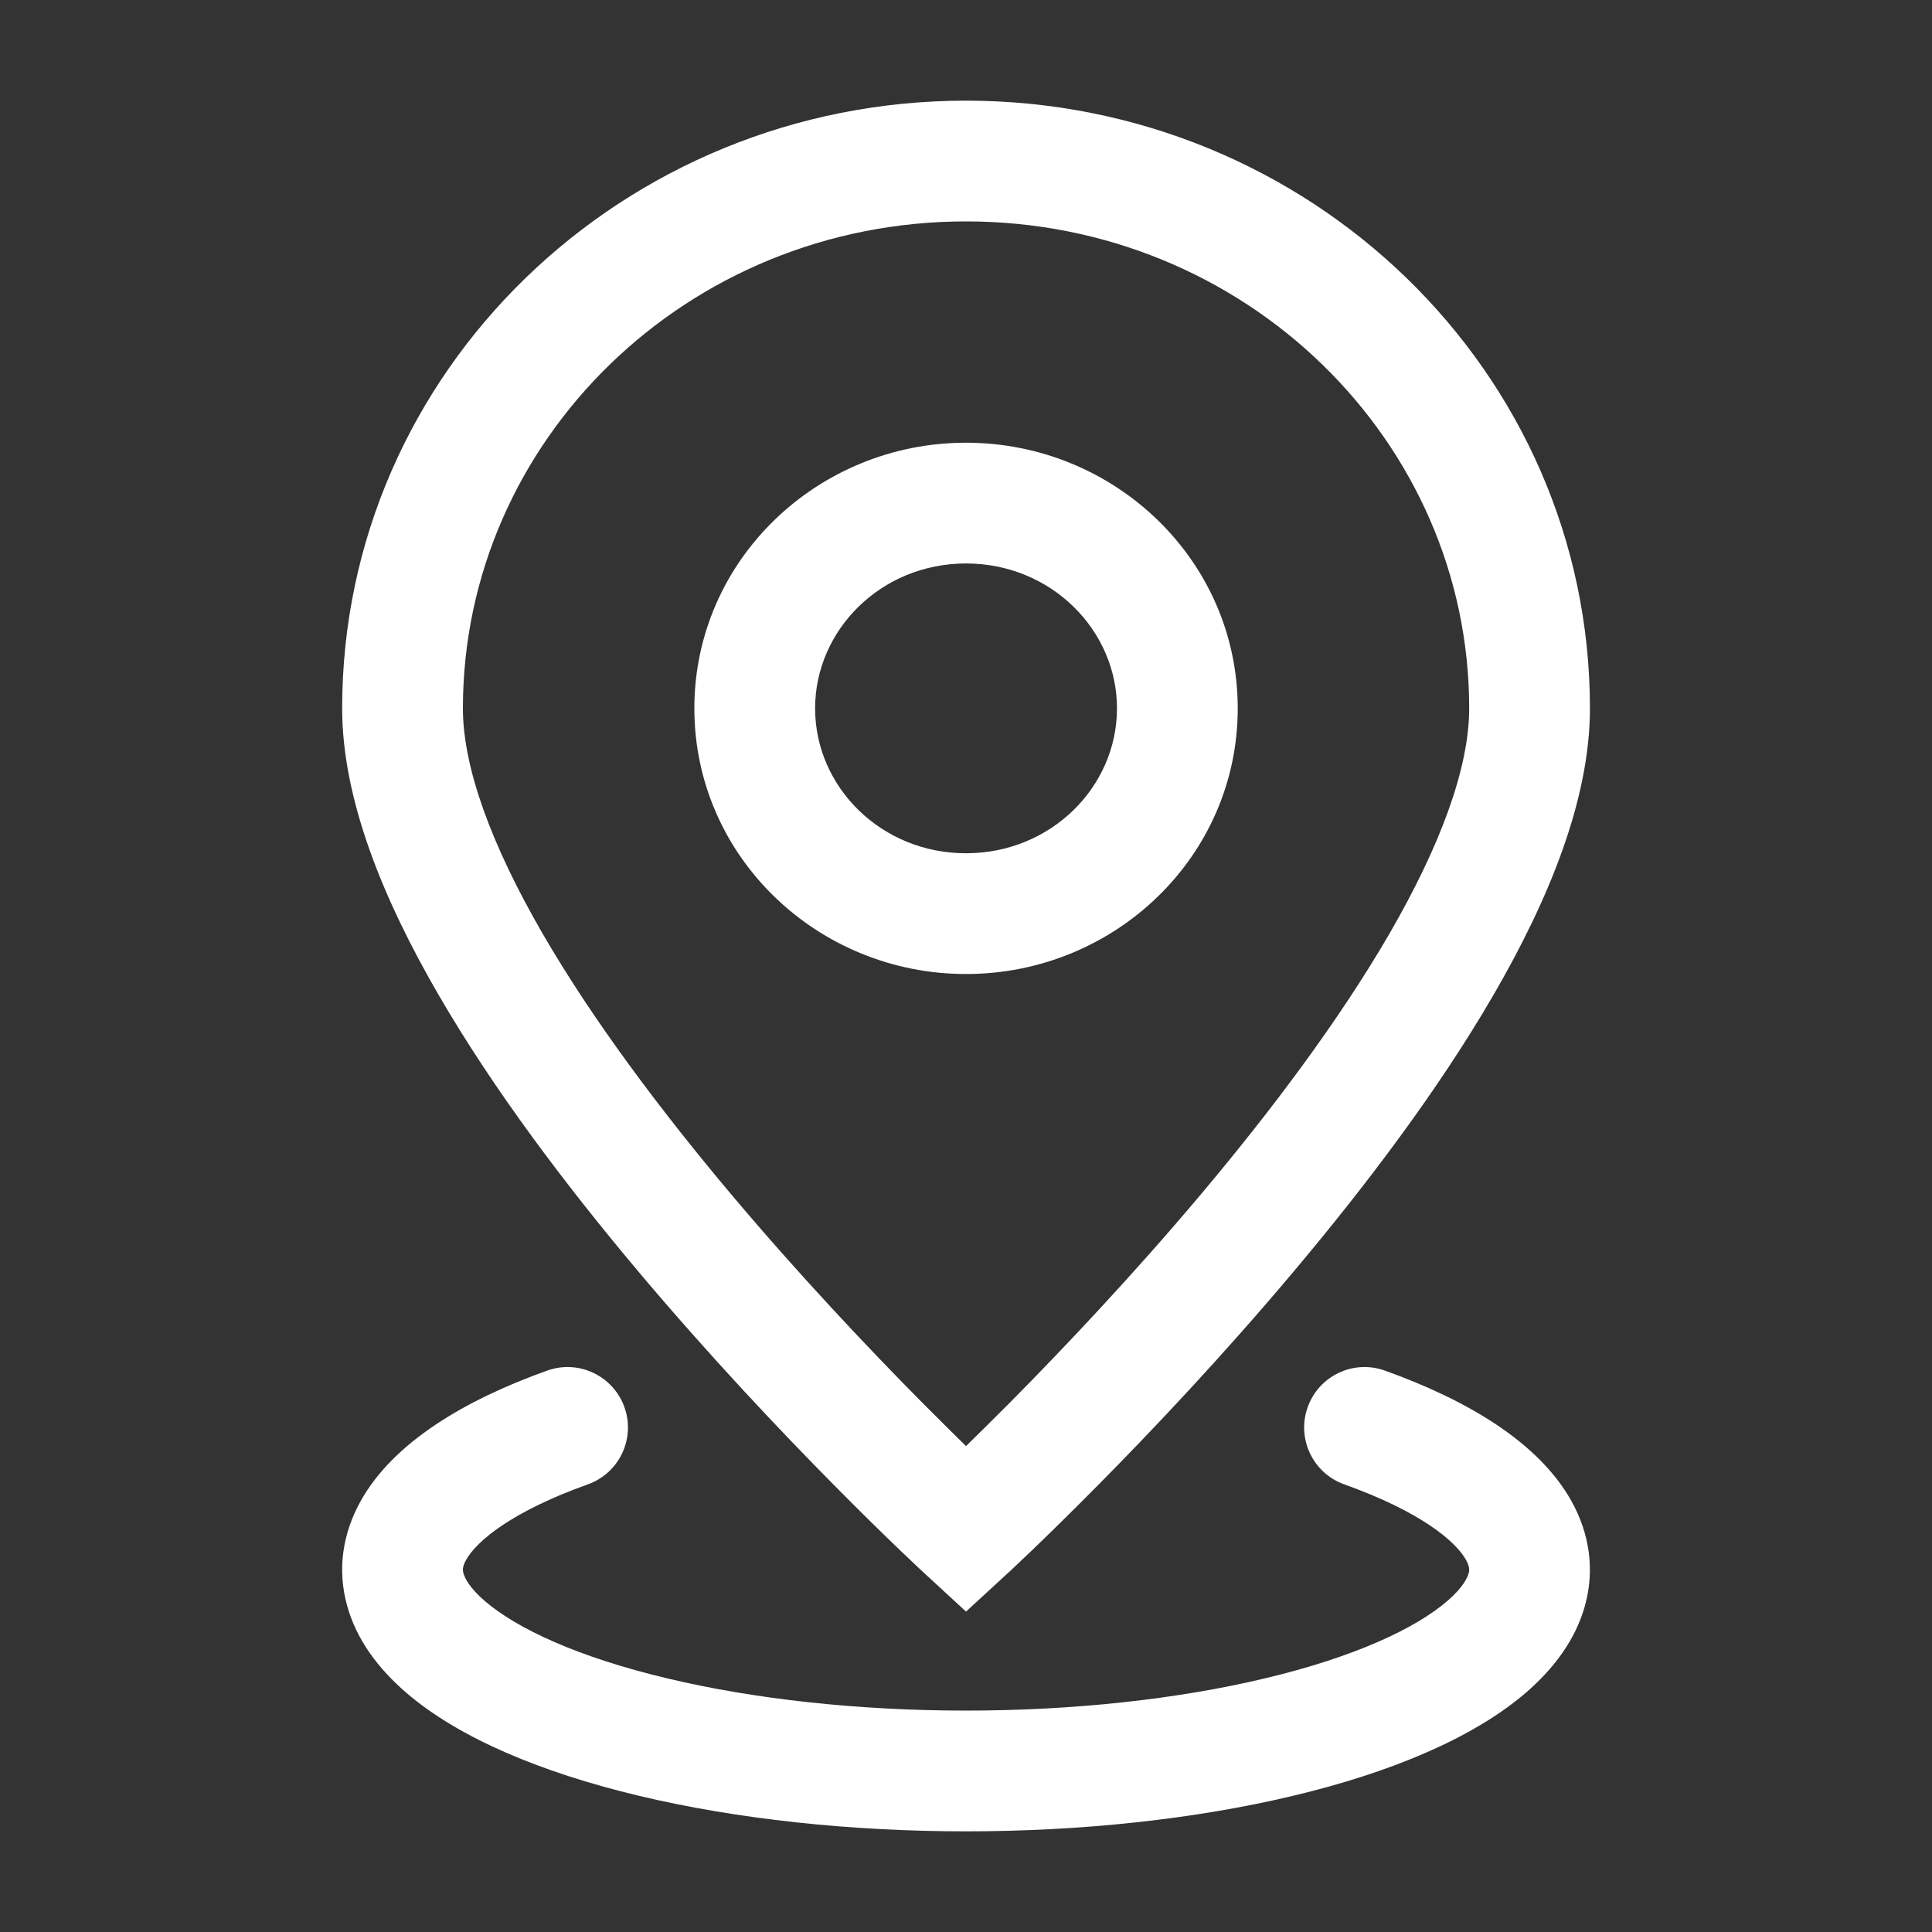
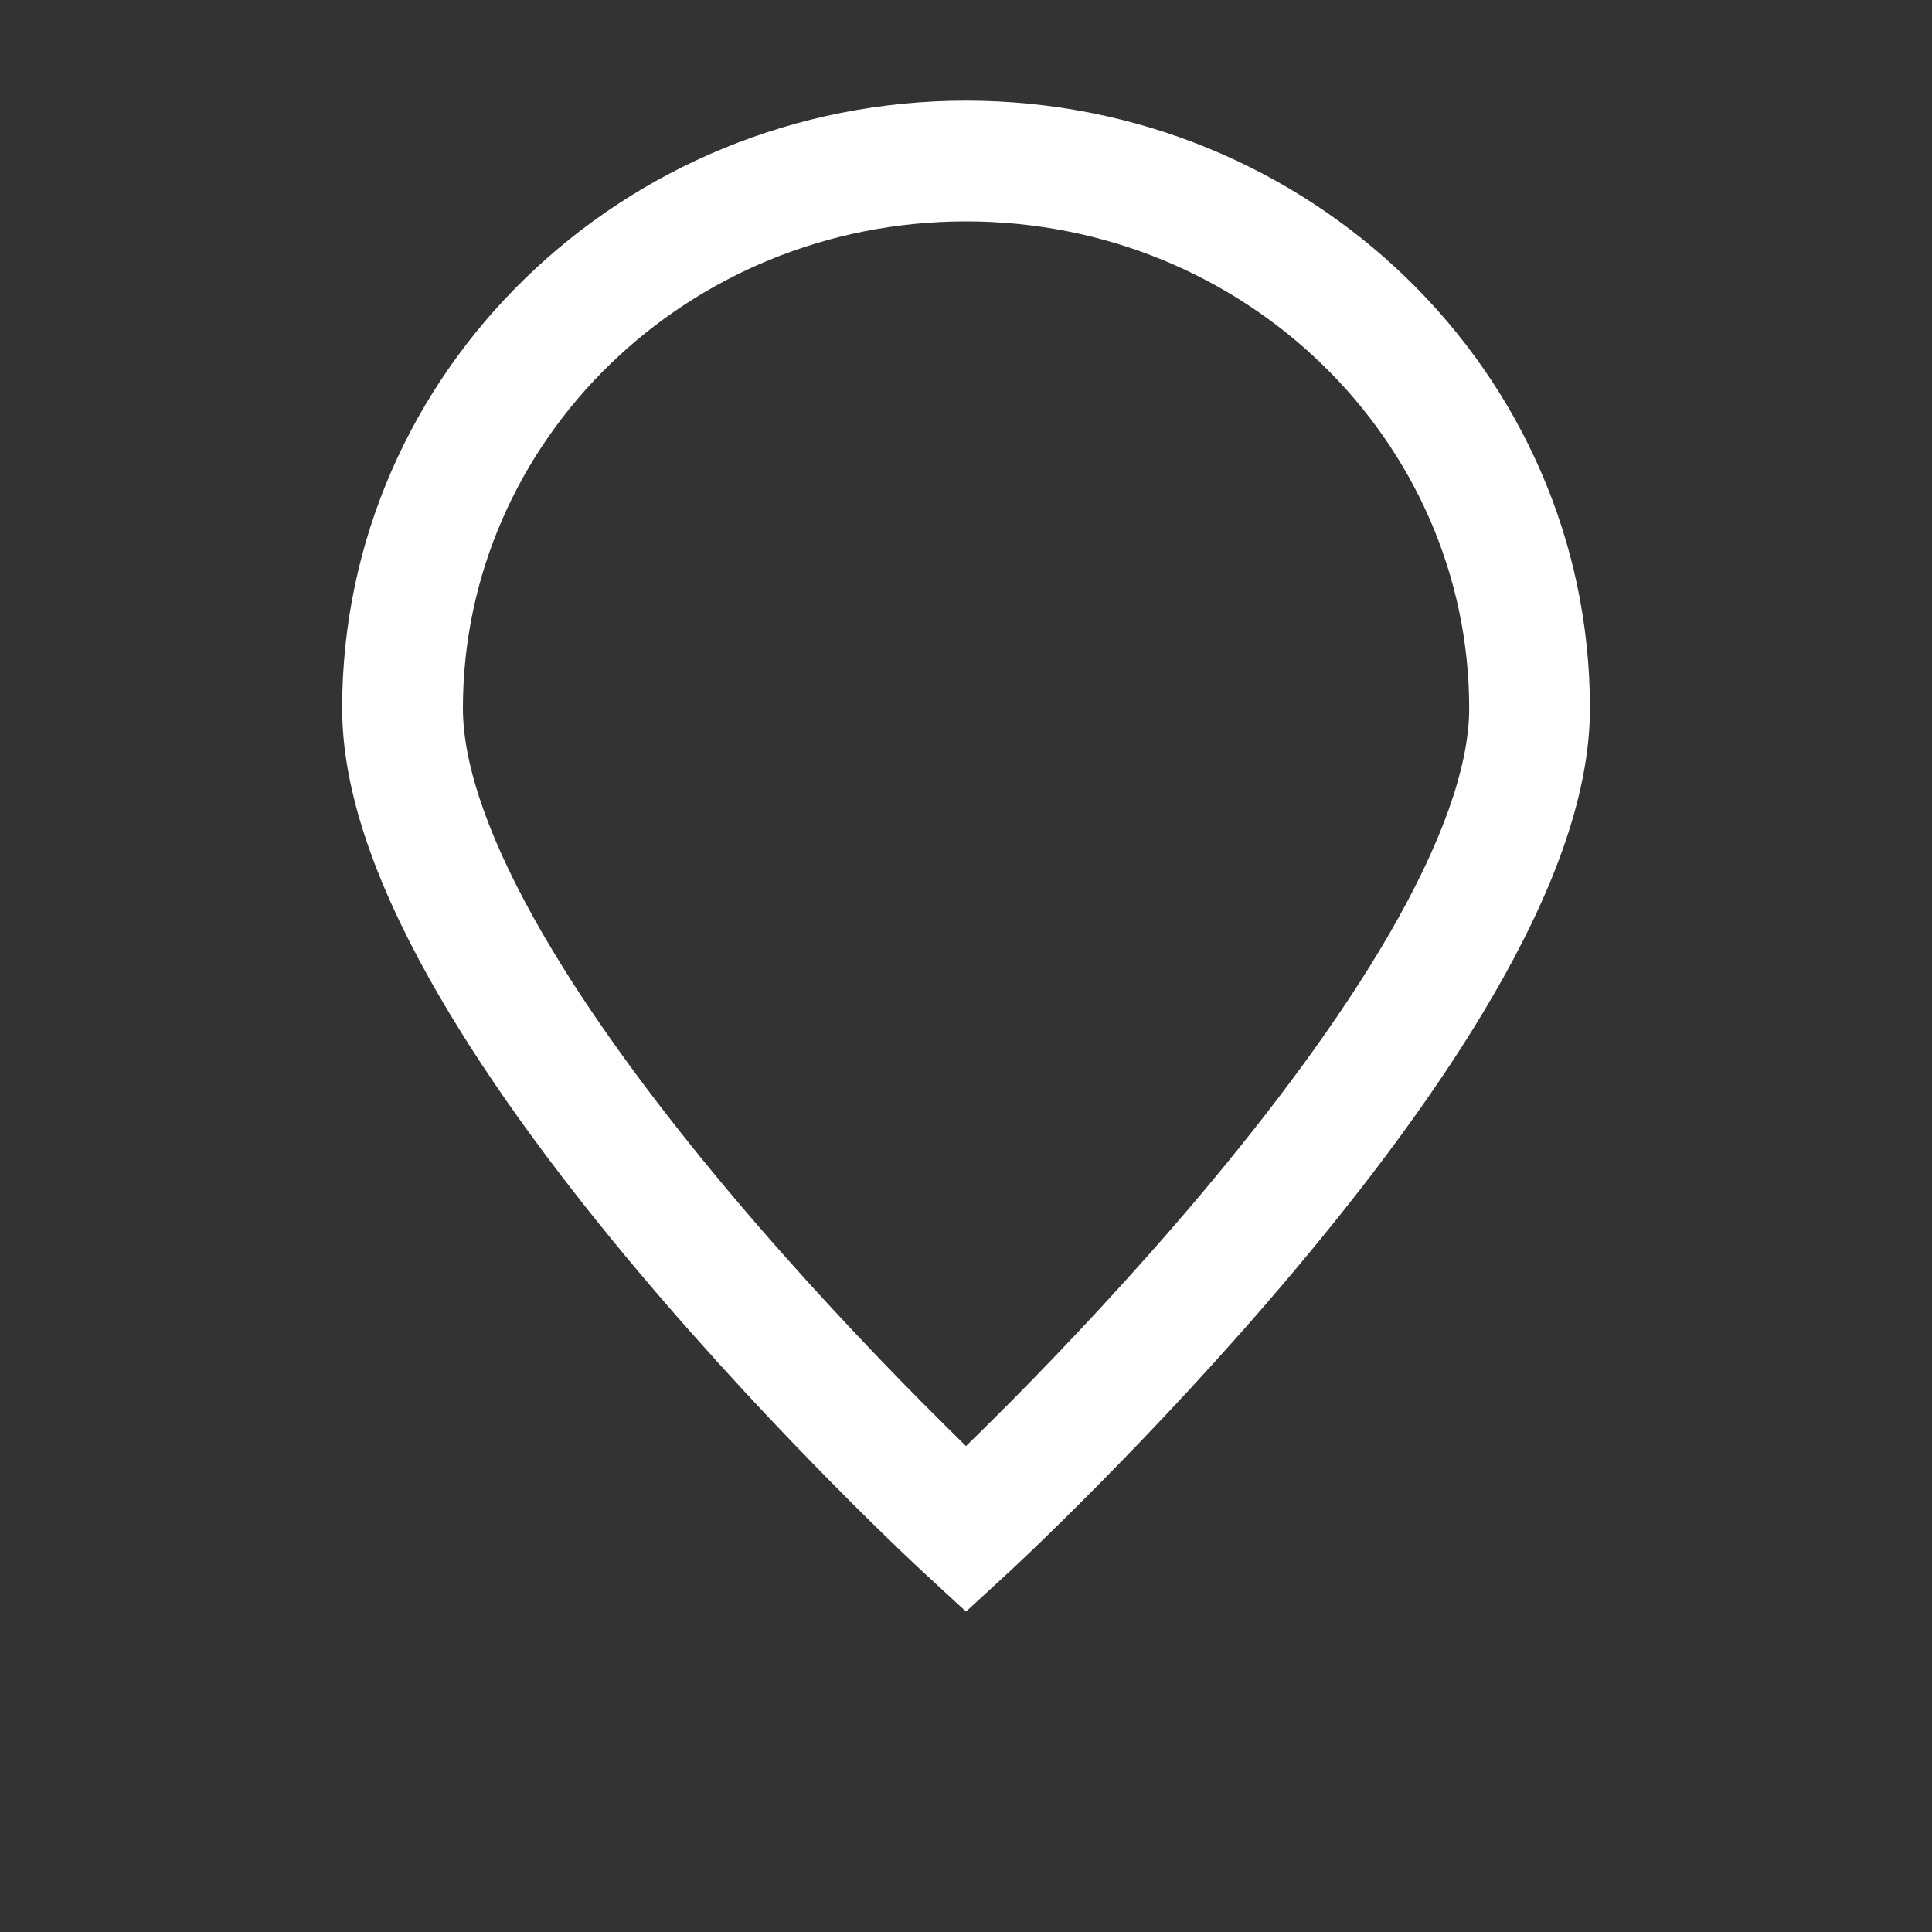
<svg xmlns="http://www.w3.org/2000/svg" width="20" height="20" viewBox="0 0 20 20" fill="none">
  <rect x="0" y="0" width="20" height="20" fill="#333333" stroke="none" />
-   <path fill-rule="evenodd" clip-rule="evenodd" d="M10 4.583C8.464 4.583 7.188 5.798 7.188 7.333C7.188 8.869 8.464 10.083 10 10.083C11.537 10.083 12.813 8.869 12.813 7.333C12.813 5.798 11.537 4.583 10 4.583ZM8.438 7.333C8.438 6.522 9.12 5.833 10 5.833C10.88 5.833 11.563 6.522 11.563 7.333C11.563 8.145 10.88 8.833 10 8.833C9.12 8.833 8.438 8.145 8.438 7.333Z" fill="white" />
  <path fill-rule="evenodd" clip-rule="evenodd" d="M9.572 16.288L9.577 16.293L10 16.683L10.424 16.293L10.429 16.288L10.443 16.276L10.494 16.228C10.538 16.186 10.602 16.126 10.684 16.048C10.847 15.891 11.078 15.666 11.356 15.385C11.911 14.825 12.652 14.043 13.395 13.159C14.136 12.278 14.891 11.283 15.463 10.295C16.025 9.326 16.459 8.285 16.459 7.333C16.459 3.842 13.55 1.042 10 1.042C6.451 1.042 3.542 3.842 3.542 7.333C3.542 8.285 3.976 9.326 4.538 10.295C5.11 11.283 5.864 12.278 6.605 13.159C7.349 14.043 8.09 14.825 8.645 15.385C8.922 15.666 9.154 15.891 9.317 16.048C9.399 16.126 9.463 16.186 9.507 16.228L9.558 16.276L9.572 16.288ZM4.792 7.333C4.792 4.566 7.107 2.292 10 2.292C12.894 2.292 15.209 4.566 15.209 7.333C15.209 7.947 14.913 8.751 14.382 9.668C13.86 10.568 13.156 11.502 12.439 12.355C11.724 13.205 11.007 13.961 10.468 14.506C10.29 14.685 10.132 14.841 10 14.97C9.869 14.841 9.711 14.685 9.533 14.506C8.994 13.961 8.277 13.205 7.562 12.355C6.845 11.502 6.141 10.568 5.619 9.668C5.088 8.751 4.792 7.947 4.792 7.333Z" fill="white" />
-   <path d="M6.086 15.366C6.411 15.249 6.58 14.892 6.464 14.567C6.348 14.242 5.99 14.072 5.665 14.188C4.816 14.492 4.074 14.928 3.733 15.54C3.548 15.872 3.489 16.246 3.593 16.62C3.691 16.979 3.922 17.278 4.203 17.521C4.755 17.997 5.617 18.352 6.614 18.59C7.629 18.832 8.806 18.958 10 18.958C11.195 18.958 12.372 18.832 13.386 18.59C14.384 18.352 15.245 17.997 15.798 17.521C16.079 17.278 16.309 16.979 16.408 16.62C16.511 16.246 16.453 15.872 16.268 15.54C15.927 14.928 15.184 14.492 14.335 14.188C14.01 14.072 13.653 14.242 13.537 14.567C13.421 14.892 13.59 15.249 13.915 15.366C14.698 15.645 15.066 15.951 15.176 16.148C15.216 16.219 15.212 16.257 15.203 16.288C15.19 16.335 15.142 16.436 14.982 16.574C14.651 16.859 14.017 17.155 13.096 17.374C12.192 17.59 11.113 17.708 10 17.708C8.887 17.708 7.809 17.59 6.905 17.374C5.984 17.155 5.35 16.859 5.019 16.574C4.859 16.436 4.811 16.335 4.798 16.288C4.789 16.257 4.785 16.219 4.825 16.148C4.935 15.951 5.303 15.645 6.086 15.366Z" fill="white" />
</svg>